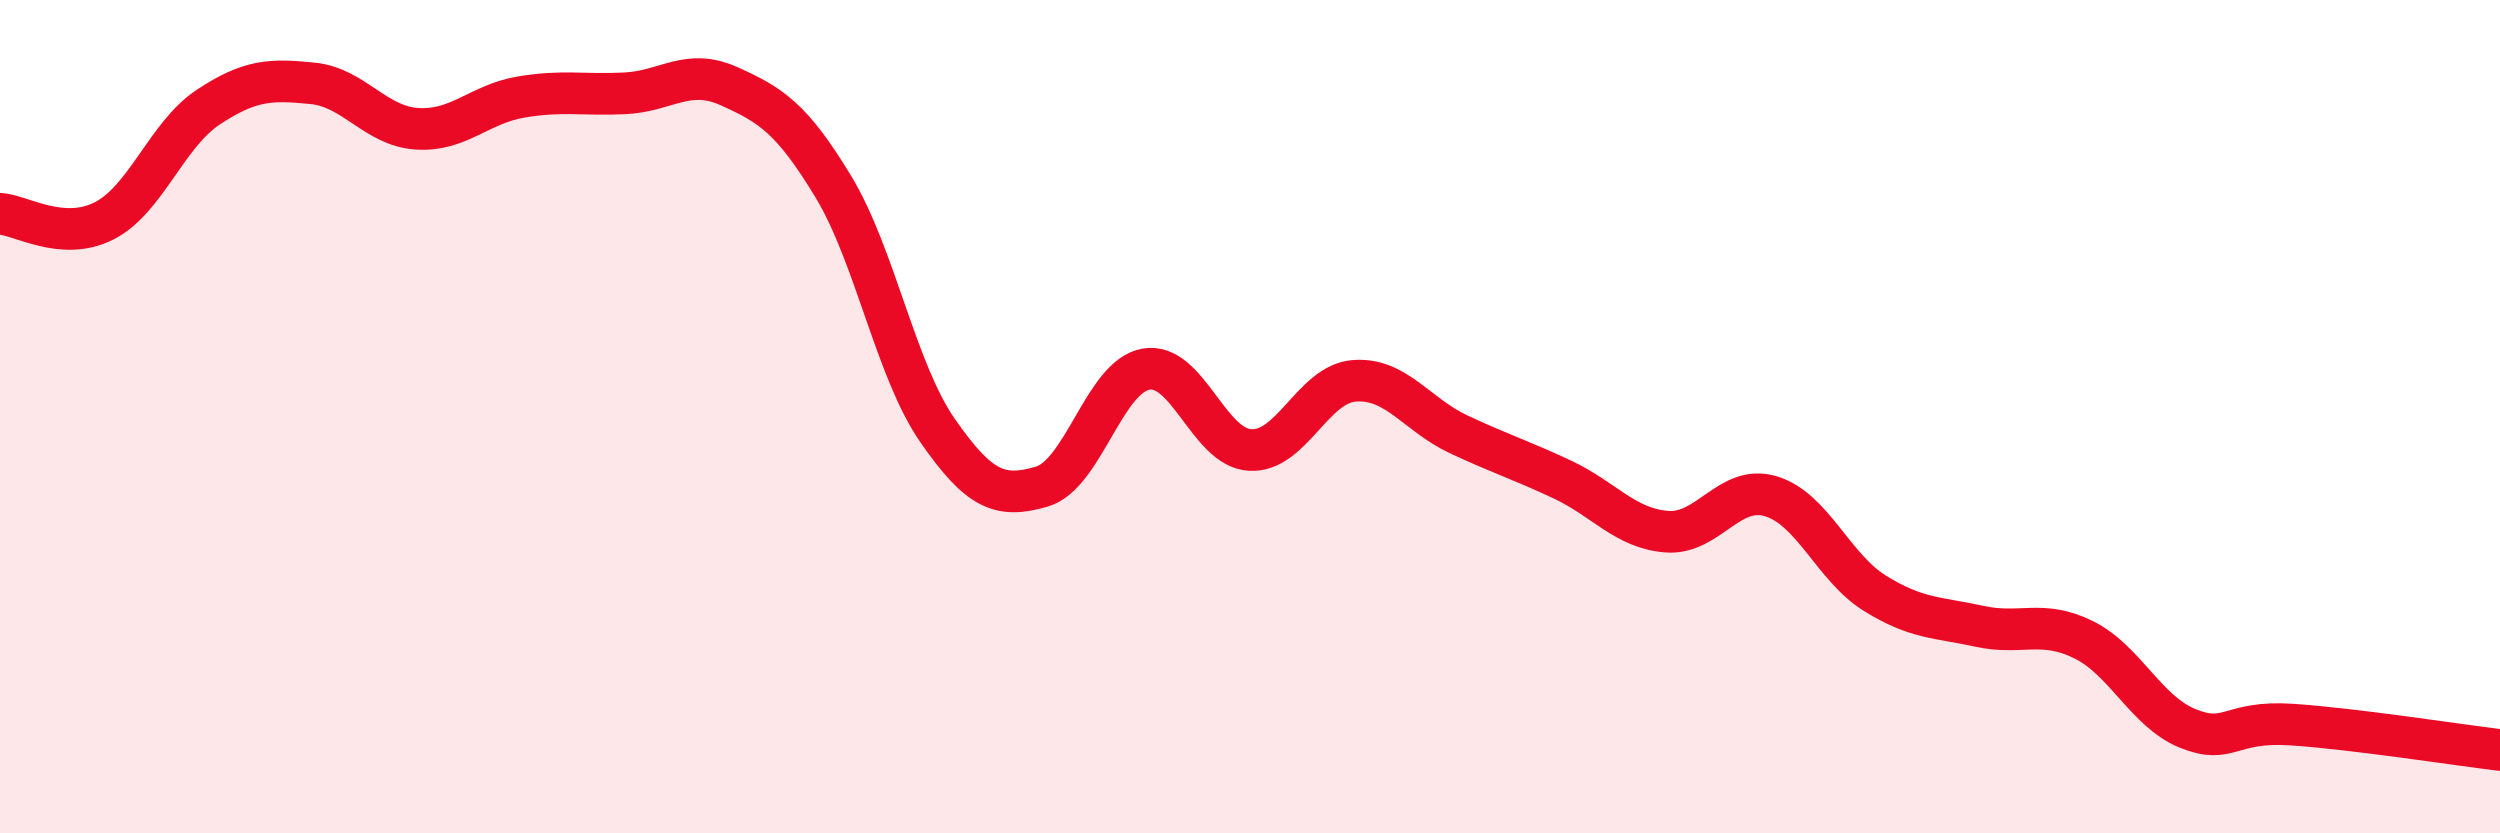
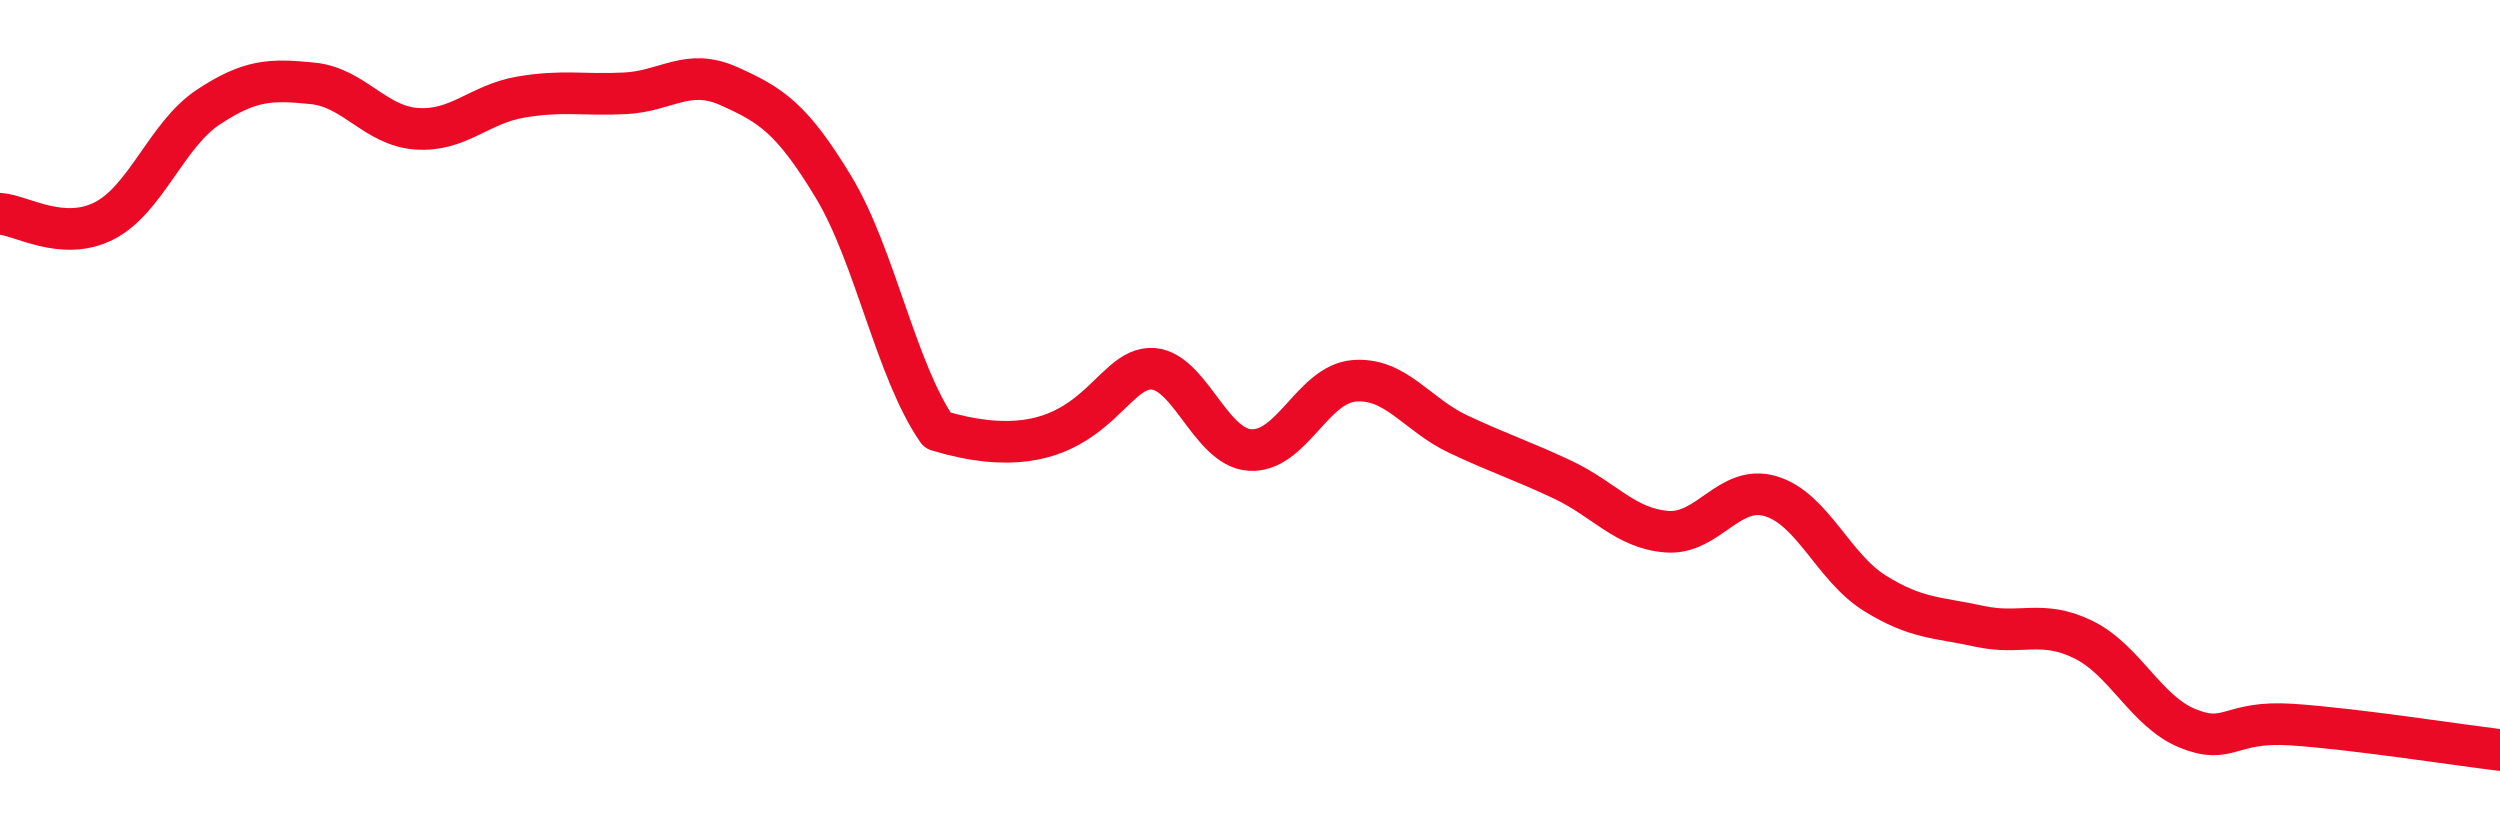
<svg xmlns="http://www.w3.org/2000/svg" width="60" height="20" viewBox="0 0 60 20">
-   <path d="M 0,5.13 C 0.5,5.16 1.5,5.81 2.5,5.3 C 3.5,4.79 4,3.23 5,2.57 C 6,1.91 6.5,1.9 7.5,2 C 8.5,2.1 9,3.02 10,3.09 C 11,3.16 11.5,2.5 12.5,2.33 C 13.5,2.16 14,2.29 15,2.24 C 16,2.19 16.5,1.62 17.5,2.07 C 18.5,2.52 19,2.83 20,4.48 C 21,6.13 21.5,8.89 22.5,10.33 C 23.5,11.77 24,11.97 25,11.68 C 26,11.39 26.5,9.04 27.5,8.86 C 28.5,8.68 29,10.74 30,10.8 C 31,10.86 31.5,9.22 32.5,9.14 C 33.5,9.06 34,9.95 35,10.42 C 36,10.89 36.5,11.04 37.5,11.51 C 38.5,11.98 39,12.68 40,12.76 C 41,12.84 41.5,11.61 42.5,11.91 C 43.5,12.21 44,13.62 45,14.24 C 46,14.86 46.5,14.81 47.5,15.03 C 48.5,15.25 49,14.86 50,15.35 C 51,15.84 51.5,17.07 52.5,17.48 C 53.5,17.89 53.5,17.29 55,17.39 C 56.5,17.49 59,17.88 60,18L60 20L0 20Z" fill="#EB0A25" opacity="0.1" stroke-linecap="round" stroke-linejoin="round" />
-   <path d="M 0,5.13 C 0.5,5.16 1.5,5.81 2.5,5.3 C 3.5,4.79 4,3.23 5,2.57 C 6,1.91 6.5,1.9 7.5,2 C 8.5,2.1 9,3.02 10,3.09 C 11,3.16 11.5,2.5 12.5,2.33 C 13.5,2.16 14,2.29 15,2.24 C 16,2.19 16.5,1.62 17.5,2.07 C 18.5,2.52 19,2.83 20,4.48 C 21,6.13 21.5,8.89 22.5,10.33 C 23.5,11.77 24,11.97 25,11.68 C 26,11.39 26.5,9.04 27.5,8.86 C 28.5,8.68 29,10.74 30,10.8 C 31,10.86 31.5,9.22 32.5,9.14 C 33.5,9.06 34,9.95 35,10.42 C 36,10.89 36.5,11.04 37.5,11.51 C 38.5,11.98 39,12.68 40,12.76 C 41,12.84 41.5,11.61 42.5,11.91 C 43.5,12.21 44,13.62 45,14.24 C 46,14.86 46.5,14.81 47.5,15.03 C 48.5,15.25 49,14.86 50,15.35 C 51,15.84 51.5,17.07 52.5,17.48 C 53.5,17.89 53.5,17.29 55,17.39 C 56.5,17.49 59,17.88 60,18" stroke="#EB0A25" stroke-width="1" fill="none" stroke-linecap="round" stroke-linejoin="round" />
+   <path d="M 0,5.13 C 0.5,5.16 1.5,5.81 2.5,5.3 C 3.5,4.79 4,3.23 5,2.57 C 6,1.91 6.5,1.9 7.5,2 C 8.5,2.1 9,3.02 10,3.09 C 11,3.16 11.5,2.5 12.5,2.33 C 13.5,2.16 14,2.29 15,2.24 C 16,2.19 16.5,1.62 17.5,2.07 C 18.5,2.52 19,2.83 20,4.48 C 21,6.13 21.5,8.89 22.5,10.33 C 26,11.39 26.5,9.04 27.5,8.86 C 28.5,8.68 29,10.74 30,10.8 C 31,10.86 31.5,9.22 32.5,9.14 C 33.5,9.06 34,9.95 35,10.42 C 36,10.89 36.5,11.04 37.5,11.51 C 38.5,11.98 39,12.68 40,12.76 C 41,12.84 41.5,11.61 42.5,11.91 C 43.5,12.21 44,13.62 45,14.24 C 46,14.86 46.5,14.81 47.5,15.03 C 48.5,15.25 49,14.86 50,15.35 C 51,15.84 51.5,17.07 52.5,17.48 C 53.5,17.89 53.5,17.29 55,17.39 C 56.5,17.49 59,17.88 60,18" stroke="#EB0A25" stroke-width="1" fill="none" stroke-linecap="round" stroke-linejoin="round" />
</svg>